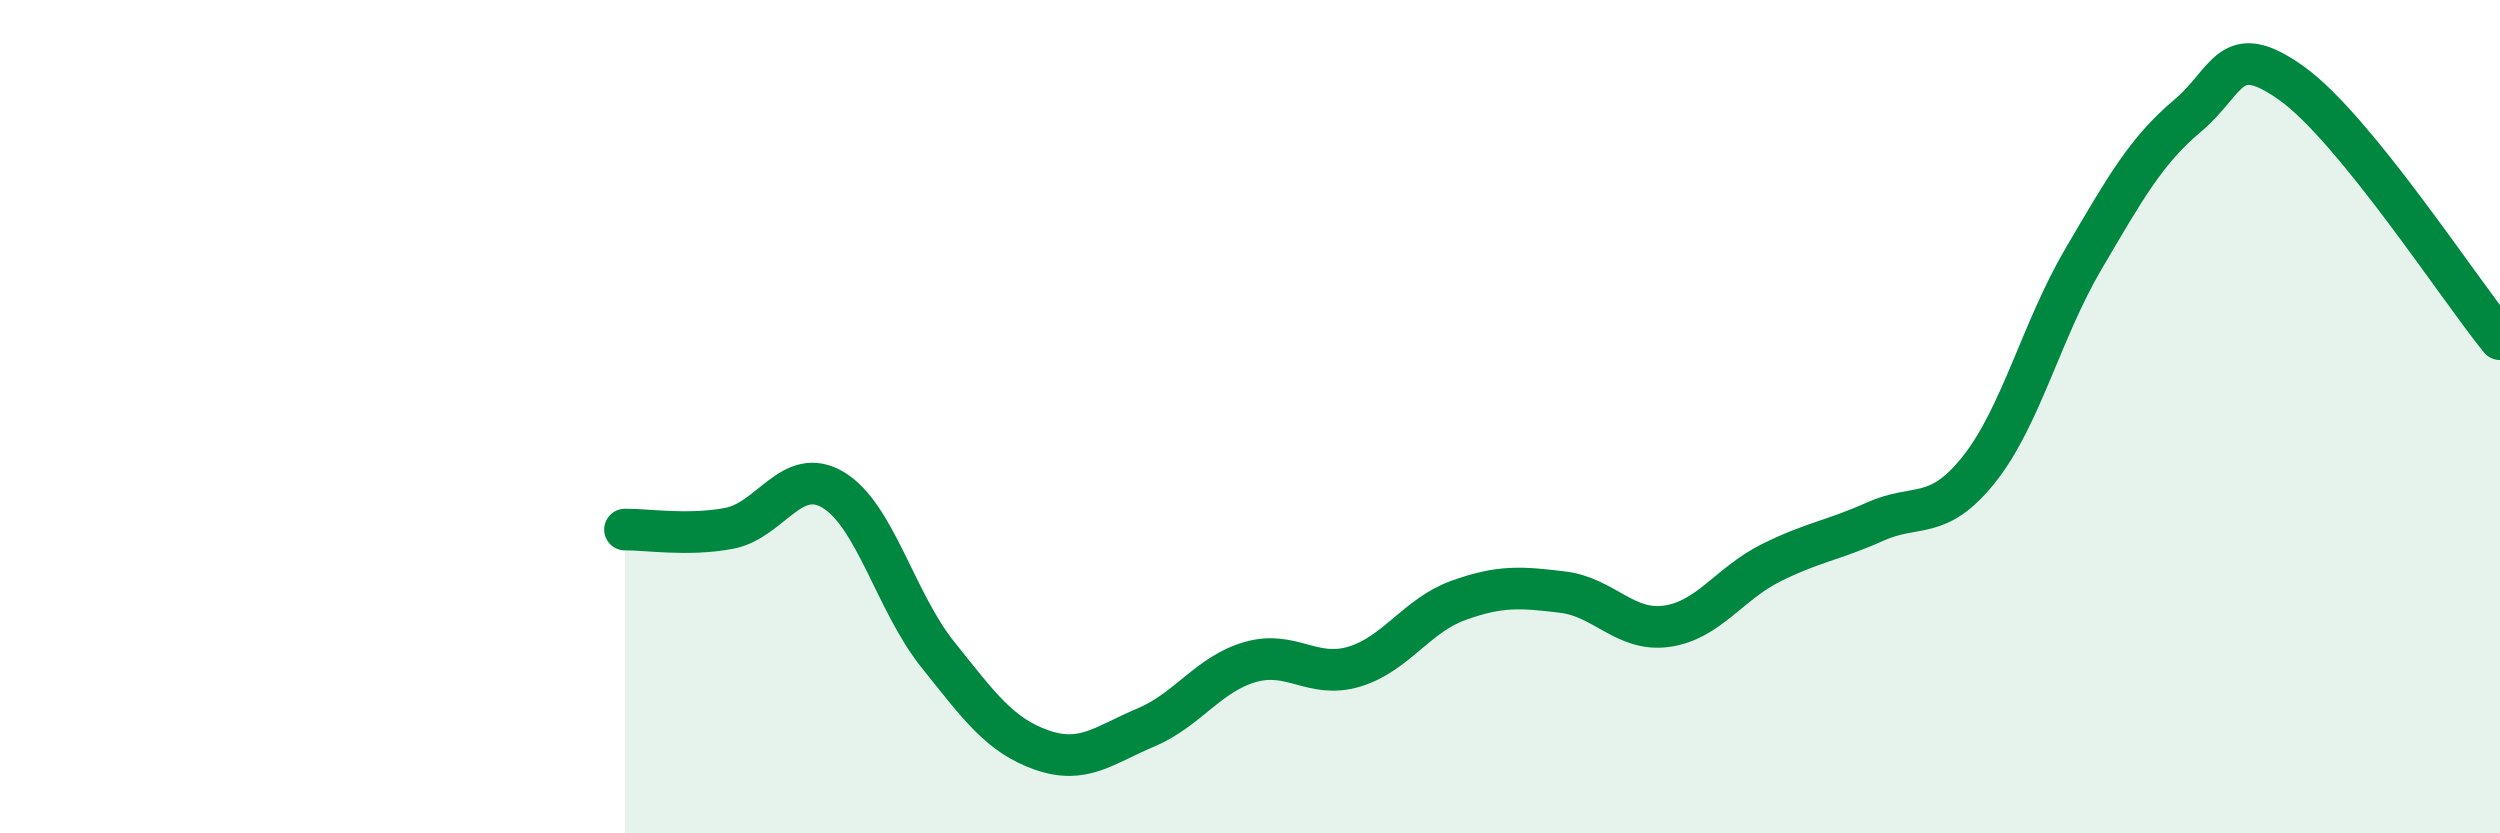
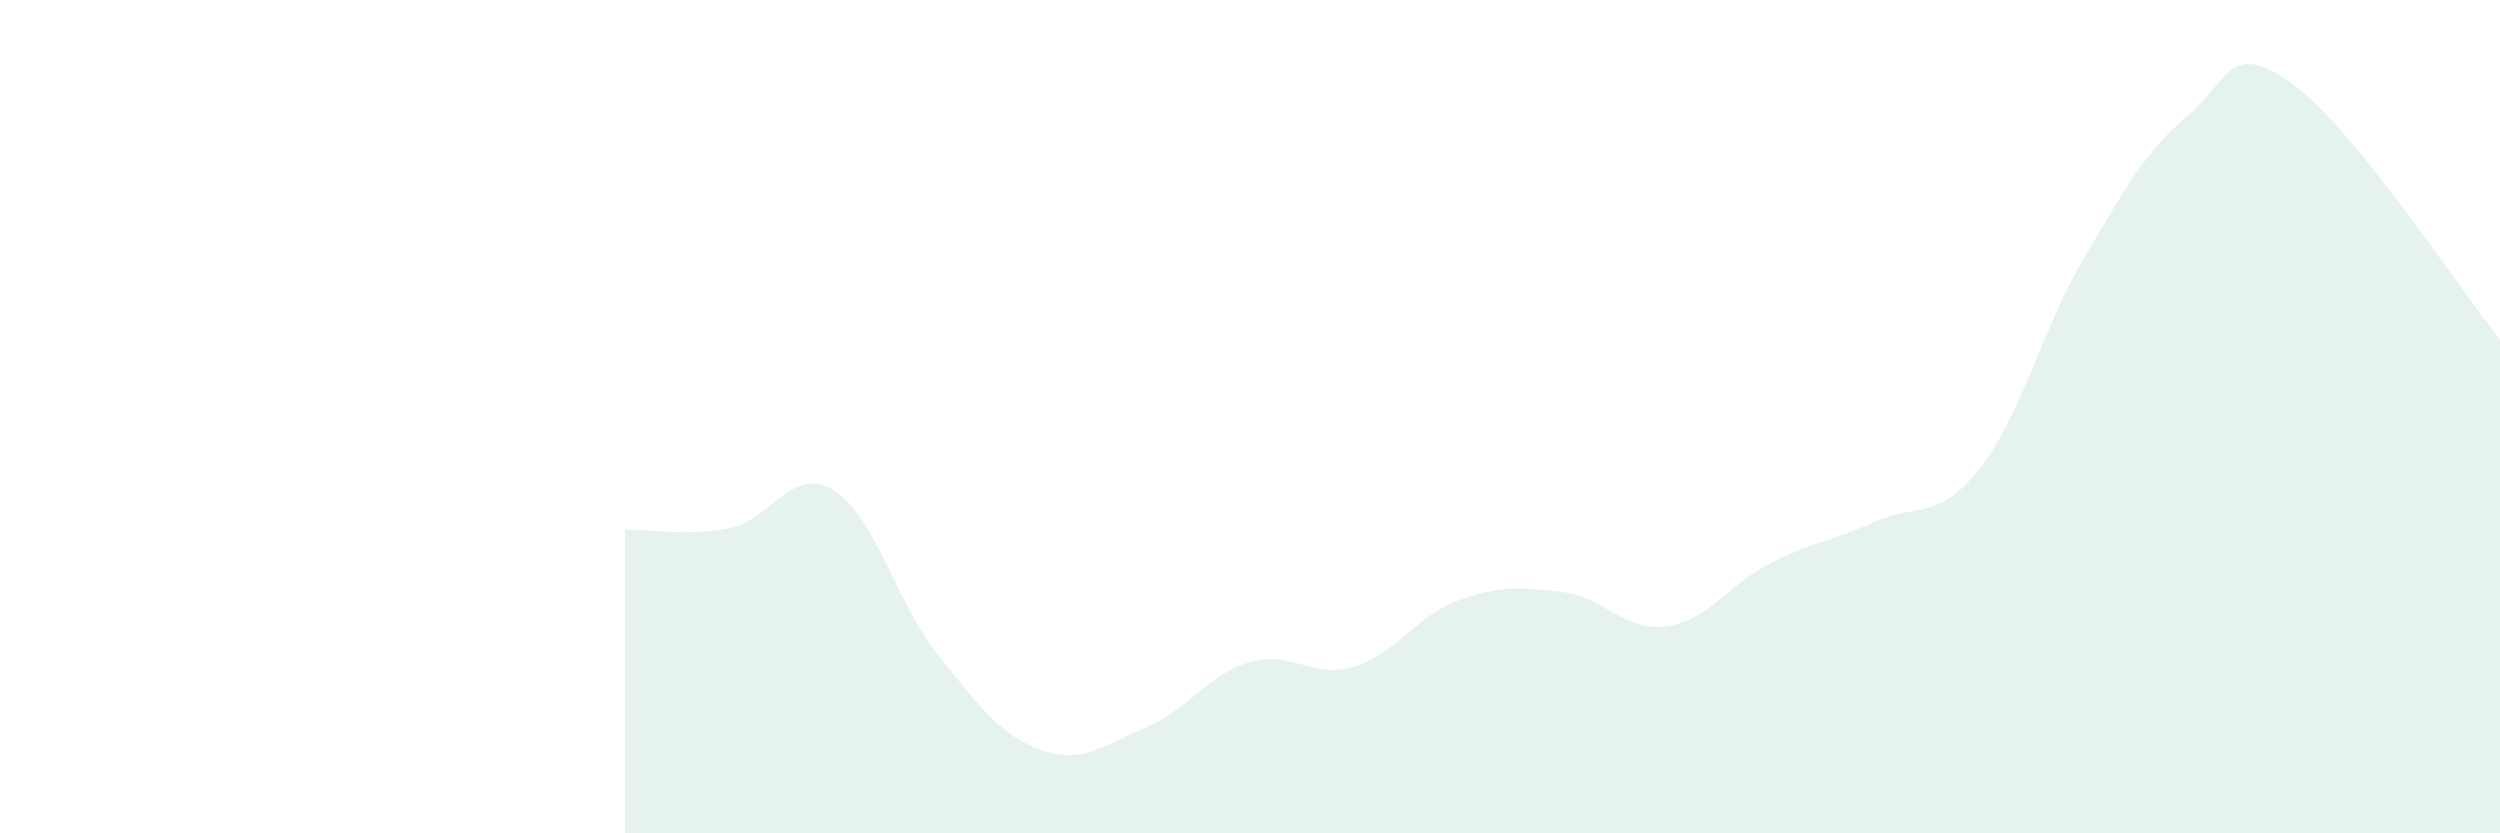
<svg xmlns="http://www.w3.org/2000/svg" width="60" height="20" viewBox="0 0 60 20">
  <path d="M 15,12.71 C 15.5,12.7 16.5,12.87 17.5,12.68 C 18.5,12.49 19,11.16 20,11.76 C 21,12.36 21.5,14.45 22.5,15.7 C 23.5,16.95 24,17.65 25,18 C 26,18.35 26.5,17.88 27.5,17.46 C 28.5,17.04 29,16.18 30,15.89 C 31,15.6 31.5,16.3 32.5,16 C 33.5,15.7 34,14.77 35,14.41 C 36,14.05 36.5,14.09 37.5,14.21 C 38.5,14.33 39,15.17 40,15.03 C 41,14.89 41.5,14.01 42.5,13.51 C 43.5,13.01 44,12.97 45,12.52 C 46,12.07 46.5,12.52 47.5,11.26 C 48.5,10 49,7.92 50,6.22 C 51,4.52 51.5,3.62 52.5,2.78 C 53.5,1.94 53.5,0.93 55,2 C 56.5,3.07 59,6.91 60,8.14L60 20L15 20Z" fill="#008740" opacity="0.1" stroke-linecap="round" stroke-linejoin="round" />
-   <path d="M 15,12.71 C 15.5,12.7 16.5,12.87 17.5,12.68 C 18.5,12.49 19,11.16 20,11.76 C 21,12.36 21.5,14.45 22.5,15.7 C 23.5,16.95 24,17.65 25,18 C 26,18.35 26.5,17.88 27.5,17.46 C 28.5,17.04 29,16.18 30,15.89 C 31,15.6 31.5,16.3 32.5,16 C 33.5,15.7 34,14.77 35,14.41 C 36,14.05 36.5,14.09 37.5,14.21 C 38.5,14.33 39,15.17 40,15.03 C 41,14.89 41.5,14.01 42.5,13.51 C 43.5,13.01 44,12.97 45,12.52 C 46,12.07 46.5,12.52 47.5,11.26 C 48.5,10 49,7.92 50,6.22 C 51,4.52 51.5,3.62 52.5,2.78 C 53.5,1.94 53.5,0.93 55,2 C 56.5,3.07 59,6.91 60,8.14" stroke="#008740" stroke-width="1" fill="none" stroke-linecap="round" stroke-linejoin="round" />
</svg>